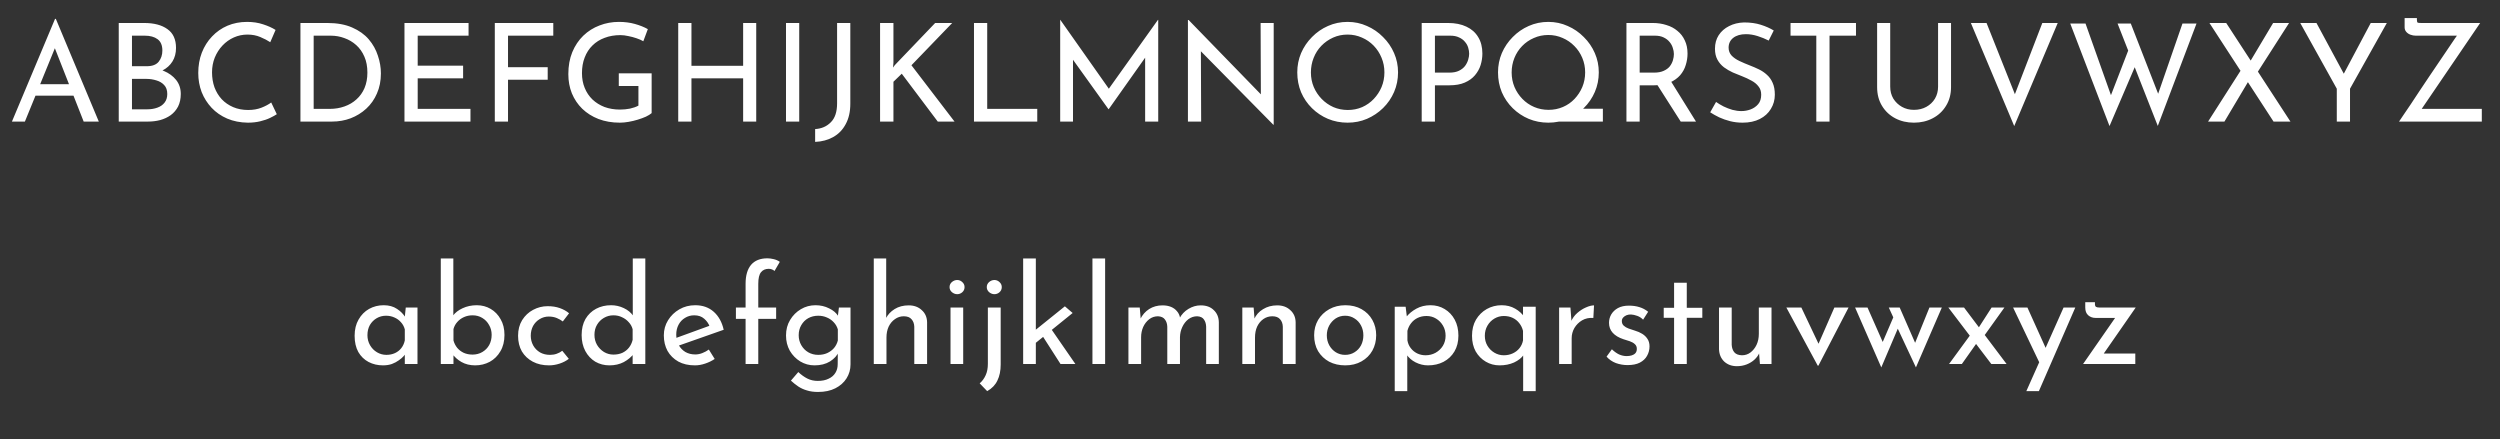
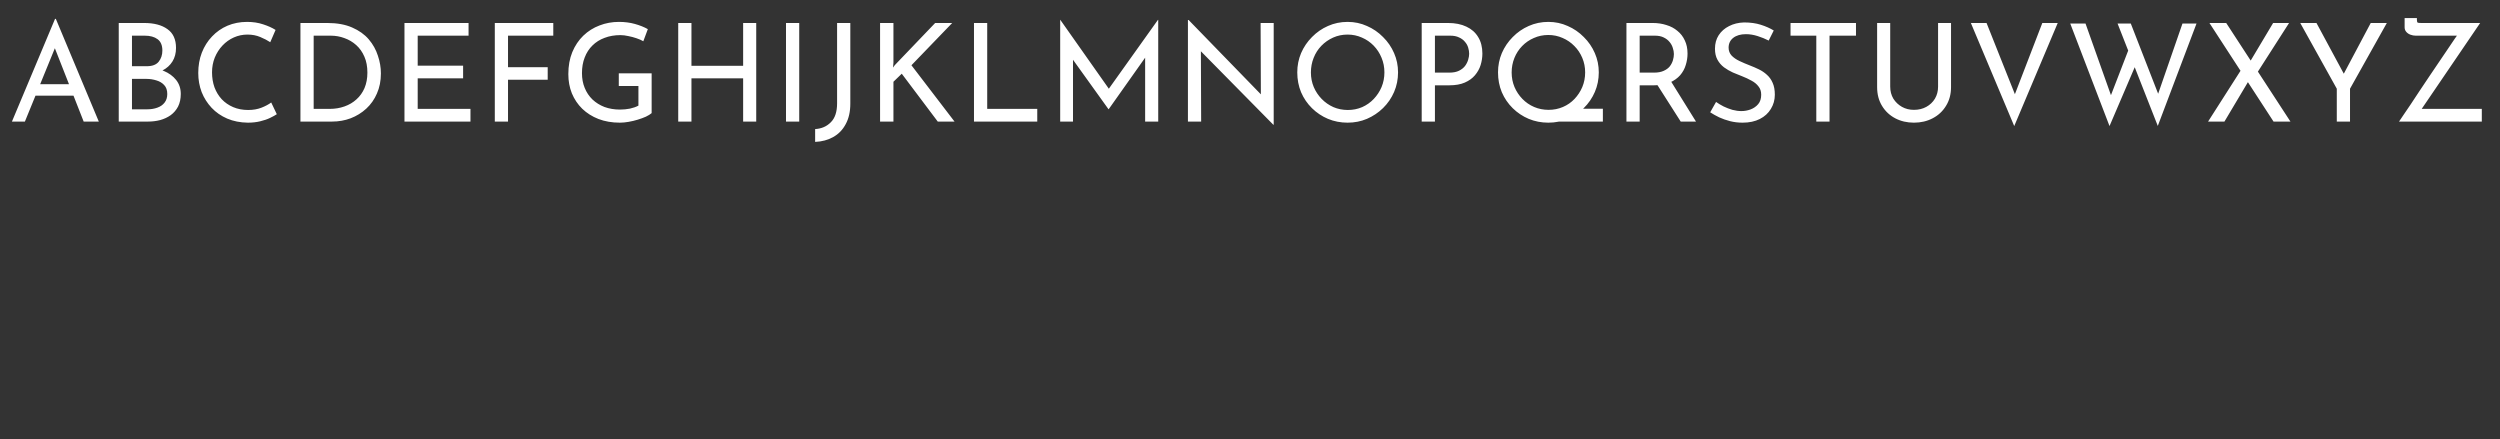
<svg xmlns="http://www.w3.org/2000/svg" width="165" height="29" viewBox="0 0 165 29" fill="none">
  <rect x="0" y="0" width="165" height="29" fill="#333333" stroke="none" />
  <path d="M0.788 8.024L3.632 1.247H3.686L6.521 8.024H5.522L3.398 2.615L4.019 2.21L1.643 8.024H0.788ZM2.453 5.558H4.874L5.162 6.314H2.201L2.453 5.558ZM9.511 1.517C10.165 1.517 10.678 1.652 11.05 1.922C11.428 2.186 11.617 2.6 11.617 3.164C11.617 3.506 11.539 3.803 11.383 4.055C11.226 4.307 11.008 4.505 10.726 4.649C10.45 4.793 10.123 4.874 9.745 4.892L9.619 4.442C10.056 4.454 10.45 4.532 10.797 4.676C11.146 4.82 11.421 5.021 11.626 5.279C11.829 5.537 11.931 5.843 11.931 6.197C11.931 6.521 11.871 6.8 11.752 7.034C11.632 7.262 11.47 7.451 11.265 7.601C11.062 7.745 10.831 7.853 10.572 7.925C10.315 7.991 10.047 8.024 9.772 8.024H7.837V1.517H9.511ZM9.691 4.37C10.05 4.37 10.312 4.271 10.473 4.073C10.636 3.869 10.716 3.623 10.716 3.335C10.716 2.993 10.611 2.744 10.402 2.588C10.191 2.432 9.91 2.354 9.556 2.354H8.71V4.37H9.691ZM9.727 7.214C9.967 7.214 10.185 7.178 10.383 7.106C10.588 7.034 10.746 6.923 10.861 6.773C10.98 6.623 11.04 6.434 11.04 6.206C11.04 5.954 10.972 5.756 10.834 5.612C10.701 5.468 10.53 5.366 10.32 5.306C10.111 5.24 9.895 5.207 9.673 5.207H8.71V7.214H9.727ZM18.269 7.538C18.161 7.61 18.014 7.691 17.828 7.781C17.642 7.871 17.423 7.946 17.171 8.006C16.925 8.066 16.655 8.096 16.361 8.096C15.857 8.09 15.401 8 14.993 7.826C14.591 7.652 14.249 7.415 13.967 7.115C13.685 6.815 13.466 6.47 13.31 6.08C13.16 5.684 13.085 5.264 13.085 4.82C13.085 4.334 13.163 3.887 13.319 3.479C13.481 3.065 13.706 2.708 13.994 2.408C14.282 2.102 14.621 1.865 15.011 1.697C15.407 1.529 15.839 1.445 16.307 1.445C16.697 1.445 17.051 1.499 17.369 1.607C17.687 1.709 17.96 1.832 18.188 1.976L17.837 2.786C17.657 2.666 17.438 2.552 17.18 2.444C16.928 2.336 16.646 2.282 16.334 2.282C16.016 2.282 15.716 2.345 15.434 2.471C15.152 2.597 14.903 2.774 14.687 3.002C14.471 3.23 14.3 3.497 14.174 3.803C14.054 4.103 13.994 4.427 13.994 4.775C13.994 5.129 14.048 5.459 14.156 5.765C14.27 6.065 14.429 6.326 14.633 6.548C14.843 6.77 15.095 6.944 15.389 7.07C15.683 7.196 16.013 7.259 16.379 7.259C16.709 7.259 17.003 7.208 17.261 7.106C17.519 7.004 17.732 6.89 17.9 6.764L18.269 7.538ZM19.829 8.024V1.517H21.602C22.244 1.517 22.79 1.616 23.24 1.814C23.696 2.012 24.062 2.273 24.338 2.597C24.614 2.921 24.815 3.281 24.941 3.677C25.073 4.067 25.139 4.457 25.139 4.847C25.139 5.339 25.052 5.78 24.878 6.17C24.71 6.56 24.476 6.893 24.176 7.169C23.876 7.445 23.531 7.658 23.141 7.808C22.757 7.952 22.349 8.024 21.917 8.024H19.829ZM20.702 7.187H21.746C22.106 7.187 22.436 7.133 22.736 7.025C23.042 6.917 23.306 6.761 23.528 6.557C23.756 6.353 23.933 6.104 24.059 5.81C24.185 5.51 24.248 5.171 24.248 4.793C24.248 4.391 24.182 4.04 24.05 3.74C23.918 3.434 23.738 3.179 23.51 2.975C23.282 2.771 23.024 2.618 22.736 2.516C22.448 2.408 22.145 2.354 21.827 2.354H20.702V7.187ZM26.695 1.517H30.925V2.354H27.568V4.334H30.565V5.171H27.568V7.187H31.051V8.024H26.695V1.517ZM32.657 1.517H36.517V2.354H33.529V4.433H36.148V5.261H33.529V8.024H32.657V1.517ZM43.008 7.466C42.919 7.544 42.792 7.622 42.63 7.7C42.468 7.772 42.288 7.838 42.09 7.898C41.898 7.958 41.697 8.006 41.487 8.042C41.283 8.078 41.092 8.096 40.911 8.096C40.389 8.096 39.919 8.015 39.498 7.853C39.084 7.691 38.727 7.466 38.428 7.178C38.133 6.89 37.906 6.551 37.743 6.161C37.587 5.771 37.51 5.348 37.51 4.892C37.51 4.352 37.596 3.869 37.77 3.443C37.95 3.011 38.194 2.648 38.499 2.354C38.812 2.054 39.169 1.829 39.571 1.679C39.972 1.523 40.398 1.445 40.849 1.445C41.227 1.445 41.578 1.49 41.901 1.58C42.225 1.67 42.511 1.784 42.757 1.922L42.459 2.723C42.34 2.651 42.19 2.585 42.01 2.525C41.836 2.465 41.656 2.417 41.469 2.381C41.283 2.339 41.109 2.318 40.947 2.318C40.563 2.318 40.215 2.378 39.904 2.498C39.592 2.612 39.325 2.78 39.102 3.002C38.88 3.218 38.709 3.482 38.59 3.794C38.469 4.1 38.41 4.445 38.41 4.829C38.41 5.183 38.469 5.507 38.59 5.801C38.709 6.095 38.88 6.35 39.102 6.566C39.325 6.776 39.589 6.941 39.895 7.061C40.206 7.175 40.548 7.232 40.92 7.232C41.142 7.232 41.361 7.211 41.578 7.169C41.794 7.121 41.98 7.055 42.136 6.971V5.675H40.84V4.838H43.008V7.466ZM49.911 1.517V8.024H49.047V5.171H45.636V8.024H44.763V1.517H45.636V4.343H49.047V1.517H49.911ZM51.876 1.517H52.749V8.024H51.876V1.517ZM56.121 6.845C56.121 7.373 56.019 7.823 55.815 8.195C55.617 8.567 55.344 8.849 54.996 9.041C54.648 9.239 54.249 9.347 53.799 9.365V8.519C54.219 8.495 54.564 8.345 54.834 8.069C55.11 7.799 55.248 7.382 55.248 6.818V1.517H56.121V6.845ZM58.967 4.136L58.94 4.46L59.057 4.298L61.721 1.517H62.846L60.155 4.307L62.999 8.024H61.892L59.516 4.865L58.967 5.396V8.024H58.085V1.517H58.967V4.136ZM64.283 1.517H65.156V7.187H68.459V8.024H64.283V1.517ZM69.972 8.024V1.31H69.981L73.392 6.152L73.023 6.08L76.425 1.31H76.443V8.024H75.579V3.29L75.633 3.731L73.176 7.205H73.158L70.665 3.731L70.818 3.326V8.024H69.972ZM84.037 8.231L79.006 3.128L79.258 3.191L79.276 8.024H78.403V1.319H78.448L83.425 6.44L83.218 6.395L83.2 1.517H84.064V8.231H84.037ZM85.62 4.775C85.62 4.325 85.704 3.902 85.872 3.506C86.046 3.104 86.286 2.75 86.592 2.444C86.898 2.132 87.249 1.889 87.645 1.715C88.047 1.535 88.479 1.445 88.941 1.445C89.397 1.445 89.823 1.535 90.219 1.715C90.621 1.889 90.975 2.132 91.281 2.444C91.593 2.75 91.836 3.104 92.01 3.506C92.184 3.902 92.271 4.325 92.271 4.775C92.271 5.237 92.184 5.669 92.01 6.071C91.836 6.473 91.593 6.827 91.281 7.133C90.975 7.433 90.621 7.67 90.219 7.844C89.823 8.012 89.397 8.096 88.941 8.096C88.479 8.096 88.047 8.012 87.645 7.844C87.249 7.676 86.898 7.442 86.592 7.142C86.286 6.842 86.046 6.491 85.872 6.089C85.704 5.687 85.62 5.249 85.62 4.775ZM86.52 4.784C86.52 5.126 86.583 5.447 86.709 5.747C86.835 6.041 87.009 6.302 87.231 6.53C87.453 6.758 87.711 6.938 88.005 7.07C88.299 7.196 88.617 7.259 88.959 7.259C89.295 7.259 89.61 7.196 89.904 7.07C90.198 6.938 90.453 6.758 90.669 6.53C90.885 6.302 91.056 6.041 91.182 5.747C91.308 5.447 91.371 5.123 91.371 4.775C91.371 4.433 91.308 4.112 91.182 3.812C91.056 3.506 90.882 3.239 90.66 3.011C90.438 2.783 90.18 2.606 89.886 2.48C89.592 2.348 89.277 2.282 88.941 2.282C88.599 2.282 88.281 2.348 87.987 2.48C87.693 2.612 87.435 2.792 87.213 3.02C86.991 3.248 86.82 3.515 86.7 3.821C86.58 4.121 86.52 4.442 86.52 4.784ZM95.569 1.517C96.043 1.517 96.448 1.598 96.784 1.76C97.12 1.916 97.378 2.144 97.558 2.444C97.744 2.744 97.837 3.107 97.837 3.533C97.837 3.791 97.798 4.046 97.72 4.298C97.642 4.544 97.516 4.769 97.342 4.973C97.174 5.171 96.952 5.33 96.676 5.45C96.4 5.57 96.064 5.63 95.668 5.63H94.705V8.024H93.832V1.517H95.569ZM95.659 4.793C95.917 4.793 96.13 4.751 96.298 4.667C96.466 4.583 96.598 4.478 96.694 4.352C96.79 4.22 96.859 4.082 96.901 3.938C96.943 3.794 96.964 3.665 96.964 3.551C96.964 3.419 96.943 3.284 96.901 3.146C96.859 3.002 96.787 2.873 96.685 2.759C96.589 2.639 96.46 2.543 96.298 2.471C96.142 2.393 95.947 2.354 95.713 2.354H94.705V4.793H95.659ZM103.558 7.178H105.79V8.024H102.397L103.558 7.178ZM98.869 4.775C98.869 4.325 98.953 3.902 99.121 3.506C99.295 3.104 99.535 2.75 99.841 2.444C100.147 2.132 100.498 1.889 100.894 1.715C101.296 1.535 101.728 1.445 102.19 1.445C102.646 1.445 103.072 1.535 103.468 1.715C103.87 1.889 104.224 2.132 104.53 2.444C104.842 2.75 105.085 3.104 105.259 3.506C105.433 3.902 105.52 4.325 105.52 4.775C105.52 5.237 105.433 5.669 105.259 6.071C105.085 6.473 104.842 6.827 104.53 7.133C104.224 7.433 103.87 7.67 103.468 7.844C103.072 8.012 102.646 8.096 102.19 8.096C101.728 8.096 101.296 8.012 100.894 7.844C100.498 7.676 100.147 7.442 99.841 7.142C99.535 6.842 99.295 6.491 99.121 6.089C98.953 5.687 98.869 5.249 98.869 4.775ZM99.769 4.784C99.769 5.126 99.832 5.447 99.958 5.747C100.084 6.041 100.258 6.302 100.48 6.53C100.702 6.758 100.96 6.935 101.254 7.061C101.548 7.187 101.866 7.25 102.208 7.25C102.544 7.25 102.859 7.187 103.153 7.061C103.447 6.935 103.702 6.758 103.918 6.53C104.134 6.302 104.305 6.041 104.431 5.747C104.557 5.447 104.62 5.123 104.62 4.775C104.62 4.439 104.557 4.121 104.431 3.821C104.305 3.521 104.131 3.26 103.909 3.038C103.687 2.81 103.429 2.633 103.135 2.507C102.841 2.375 102.526 2.309 102.19 2.309C101.848 2.309 101.53 2.375 101.236 2.507C100.942 2.633 100.684 2.81 100.462 3.038C100.24 3.266 100.069 3.53 99.949 3.83C99.829 4.13 99.769 4.448 99.769 4.784ZM109.073 1.517C109.403 1.517 109.706 1.562 109.982 1.652C110.264 1.736 110.507 1.865 110.711 2.039C110.921 2.207 111.083 2.417 111.197 2.669C111.317 2.915 111.377 3.203 111.377 3.533C111.377 3.791 111.338 4.043 111.26 4.289C111.188 4.535 111.065 4.76 110.891 4.964C110.717 5.162 110.489 5.324 110.207 5.45C109.931 5.57 109.589 5.63 109.181 5.63H108.218V8.024H107.345V1.517H109.073ZM109.163 4.793C109.421 4.793 109.634 4.754 109.802 4.676C109.976 4.598 110.111 4.499 110.207 4.379C110.303 4.253 110.372 4.118 110.414 3.974C110.456 3.83 110.477 3.695 110.477 3.569C110.477 3.437 110.453 3.302 110.405 3.164C110.363 3.02 110.291 2.888 110.189 2.768C110.093 2.648 109.964 2.549 109.802 2.471C109.646 2.393 109.454 2.354 109.226 2.354H108.218V4.793H109.163ZM110.234 5.288L111.935 8.024H110.927L109.199 5.315L110.234 5.288ZM116.734 2.678C116.512 2.564 116.269 2.465 116.005 2.381C115.741 2.297 115.483 2.255 115.231 2.255C114.883 2.255 114.604 2.336 114.394 2.498C114.19 2.66 114.088 2.876 114.088 3.146C114.088 3.35 114.154 3.524 114.286 3.668C114.418 3.806 114.592 3.926 114.808 4.028C115.024 4.13 115.249 4.226 115.483 4.316C115.687 4.394 115.888 4.481 116.086 4.577C116.284 4.673 116.461 4.793 116.617 4.937C116.779 5.081 116.905 5.258 116.995 5.468C117.091 5.678 117.139 5.939 117.139 6.251C117.139 6.593 117.052 6.905 116.878 7.187C116.71 7.469 116.467 7.691 116.149 7.853C115.831 8.015 115.453 8.096 115.015 8.096C114.727 8.096 114.451 8.063 114.187 7.997C113.929 7.931 113.689 7.847 113.467 7.745C113.245 7.637 113.047 7.526 112.873 7.412L113.26 6.728C113.404 6.83 113.569 6.929 113.755 7.025C113.941 7.115 114.136 7.19 114.34 7.25C114.544 7.304 114.742 7.331 114.934 7.331C115.138 7.331 115.339 7.295 115.537 7.223C115.741 7.145 115.909 7.028 116.041 6.872C116.173 6.716 116.239 6.509 116.239 6.251C116.239 6.029 116.179 5.846 116.059 5.702C115.945 5.552 115.792 5.426 115.6 5.324C115.408 5.216 115.204 5.12 114.988 5.036C114.784 4.958 114.577 4.874 114.367 4.784C114.157 4.688 113.962 4.574 113.782 4.442C113.602 4.304 113.458 4.136 113.35 3.938C113.242 3.74 113.188 3.5 113.188 3.218C113.188 2.876 113.269 2.579 113.431 2.327C113.599 2.069 113.827 1.868 114.115 1.724C114.403 1.574 114.733 1.493 115.105 1.481C115.525 1.481 115.894 1.532 116.212 1.634C116.536 1.736 116.821 1.862 117.067 2.012L116.734 2.678ZM118.175 1.517H122.495V2.354H120.749V8.024H119.876V2.354H118.175V1.517ZM124.754 5.72C124.754 6.014 124.823 6.278 124.961 6.512C125.105 6.74 125.294 6.92 125.528 7.052C125.762 7.184 126.026 7.25 126.32 7.25C126.626 7.25 126.899 7.184 127.139 7.052C127.379 6.92 127.568 6.74 127.706 6.512C127.844 6.278 127.913 6.014 127.913 5.72V1.517H128.768V5.747C128.768 6.221 128.657 6.635 128.435 6.989C128.219 7.343 127.925 7.616 127.553 7.808C127.187 8 126.776 8.096 126.32 8.096C125.864 8.096 125.453 8 125.087 7.808C124.721 7.616 124.43 7.343 124.214 6.989C123.998 6.635 123.89 6.221 123.89 5.747V1.517H124.754V5.72ZM131.112 1.517L133.254 6.899L132.759 6.8L134.793 1.517H135.81L132.939 8.321L130.077 1.517H131.112ZM136.636 1.553H137.644L139.408 6.521L139.255 6.458L140.542 3.128L140.947 4.307L139.228 8.321L136.636 1.553ZM139.759 1.553H140.632L142.54 6.449L142.36 6.413L144.043 1.553H144.97L142.414 8.312L139.759 1.553ZM145.823 1.517H146.93L151.169 8.024H150.053L145.823 1.517ZM145.733 8.024L147.992 4.487L148.415 5.333L146.813 8.024H145.733ZM148.442 4.172L150.026 1.517H151.079L148.91 4.901L148.442 4.172ZM154.228 5.855L151.816 1.517H152.887L154.822 5.108L154.552 5.126L156.469 1.517H157.531L155.101 5.855V8.024H154.228V5.855ZM158.336 8.024C158.402 7.928 158.501 7.781 158.633 7.583C158.771 7.385 158.93 7.151 159.11 6.881C159.29 6.611 159.482 6.32 159.686 6.008C159.896 5.696 160.109 5.378 160.325 5.054C160.547 4.73 160.76 4.415 160.964 4.109C161.174 3.797 161.369 3.509 161.549 3.245C161.729 2.975 161.885 2.744 162.017 2.552C162.155 2.354 162.257 2.21 162.323 2.12L162.44 2.354H159.434C159.32 2.354 159.206 2.333 159.092 2.291C158.978 2.249 158.885 2.186 158.813 2.102C158.741 2.018 158.705 1.919 158.705 1.805V1.193H159.515V1.31C159.515 1.418 159.536 1.481 159.578 1.499C159.62 1.511 159.692 1.517 159.794 1.517H163.691L159.758 7.295L159.704 7.187H163.799V8.024H158.336Z" fill="white" />
-   <path d="M25.277 24.114C24.929 24.114 24.611 24.039 24.323 23.889C24.041 23.739 23.816 23.52 23.648 23.232C23.486 22.938 23.405 22.581 23.405 22.161C23.405 21.747 23.492 21.39 23.666 21.09C23.84 20.784 24.071 20.55 24.359 20.388C24.653 20.226 24.974 20.145 25.322 20.145C25.67 20.145 25.964 20.226 26.204 20.388C26.444 20.544 26.627 20.73 26.753 20.946L26.699 21.09L26.78 20.298H27.554V24.024H26.717V23.052L26.807 23.268C26.783 23.328 26.729 23.406 26.645 23.502C26.567 23.592 26.459 23.685 26.321 23.781C26.189 23.877 26.036 23.958 25.862 24.024C25.688 24.084 25.493 24.114 25.277 24.114ZM25.502 23.421C25.712 23.421 25.901 23.382 26.069 23.304C26.237 23.226 26.375 23.118 26.483 22.98C26.597 22.836 26.675 22.665 26.717 22.467V21.738C26.669 21.558 26.585 21.402 26.465 21.27C26.345 21.132 26.201 21.027 26.033 20.955C25.865 20.877 25.679 20.838 25.475 20.838C25.253 20.838 25.049 20.892 24.863 21C24.677 21.108 24.527 21.258 24.413 21.45C24.305 21.642 24.251 21.867 24.251 22.125C24.251 22.365 24.308 22.584 24.422 22.782C24.536 22.98 24.689 23.136 24.881 23.25C25.073 23.364 25.28 23.421 25.502 23.421ZM31.36 24.114C31.018 24.114 30.715 24.039 30.451 23.889C30.193 23.739 29.986 23.55 29.83 23.322L29.929 23.061V24.024H29.092V17.058H29.92V21.153L29.893 20.838C30.043 20.634 30.256 20.469 30.532 20.343C30.814 20.211 31.126 20.145 31.468 20.145C31.804 20.145 32.11 20.226 32.386 20.388C32.662 20.55 32.881 20.778 33.043 21.072C33.211 21.36 33.295 21.705 33.295 22.107C33.295 22.527 33.205 22.887 33.025 23.187C32.851 23.487 32.617 23.718 32.323 23.88C32.029 24.036 31.708 24.114 31.36 24.114ZM31.189 23.403C31.429 23.403 31.645 23.346 31.837 23.232C32.029 23.118 32.179 22.965 32.287 22.773C32.395 22.575 32.449 22.35 32.449 22.098C32.449 21.858 32.392 21.642 32.278 21.45C32.17 21.252 32.02 21.096 31.828 20.982C31.642 20.868 31.429 20.811 31.189 20.811C30.985 20.811 30.796 20.85 30.622 20.928C30.448 21.006 30.301 21.114 30.181 21.252C30.061 21.384 29.977 21.54 29.929 21.72V22.467C29.977 22.647 30.058 22.809 30.172 22.953C30.286 23.091 30.43 23.202 30.604 23.286C30.778 23.364 30.973 23.403 31.189 23.403ZM37.541 23.682C37.373 23.814 37.172 23.919 36.938 23.997C36.704 24.075 36.47 24.114 36.236 24.114C35.828 24.114 35.471 24.033 35.165 23.871C34.859 23.709 34.619 23.484 34.445 23.196C34.277 22.902 34.193 22.557 34.193 22.161C34.193 21.765 34.283 21.42 34.463 21.126C34.649 20.832 34.889 20.607 35.183 20.451C35.483 20.289 35.804 20.208 36.146 20.208C36.446 20.208 36.713 20.25 36.947 20.334C37.187 20.418 37.391 20.532 37.559 20.676L37.145 21.216C37.037 21.132 36.905 21.057 36.749 20.991C36.593 20.925 36.416 20.892 36.218 20.892C36.002 20.892 35.801 20.949 35.615 21.063C35.435 21.171 35.291 21.321 35.183 21.513C35.081 21.705 35.03 21.921 35.03 22.161C35.03 22.389 35.084 22.602 35.192 22.8C35.3 22.992 35.45 23.145 35.642 23.259C35.834 23.367 36.053 23.421 36.299 23.421C36.461 23.421 36.608 23.397 36.74 23.349C36.878 23.301 37.001 23.235 37.109 23.151L37.541 23.682ZM40.224 24.114C39.882 24.114 39.57 24.033 39.288 23.871C39.012 23.703 38.793 23.469 38.631 23.169C38.469 22.863 38.388 22.512 38.388 22.116C38.388 21.702 38.472 21.348 38.64 21.054C38.814 20.76 39.048 20.535 39.342 20.379C39.636 20.223 39.966 20.145 40.332 20.145C40.626 20.145 40.905 20.208 41.169 20.334C41.439 20.46 41.649 20.634 41.799 20.856L41.763 21.153V17.058H42.591V24.024H41.754V23.097L41.844 23.331C41.67 23.559 41.445 23.748 41.169 23.898C40.893 24.042 40.578 24.114 40.224 24.114ZM40.485 23.403C40.707 23.403 40.905 23.364 41.079 23.286C41.253 23.202 41.397 23.088 41.511 22.944C41.625 22.8 41.706 22.629 41.754 22.431V21.729C41.706 21.549 41.619 21.393 41.493 21.261C41.373 21.123 41.226 21.015 41.052 20.937C40.884 20.853 40.695 20.811 40.485 20.811C40.257 20.811 40.047 20.868 39.855 20.982C39.669 21.09 39.519 21.24 39.405 21.432C39.291 21.624 39.234 21.846 39.234 22.098C39.234 22.344 39.291 22.566 39.405 22.764C39.519 22.956 39.672 23.112 39.864 23.232C40.056 23.346 40.263 23.403 40.485 23.403ZM45.865 24.114C45.439 24.114 45.073 24.03 44.767 23.862C44.461 23.688 44.224 23.454 44.056 23.16C43.894 22.86 43.813 22.518 43.813 22.134C43.813 21.768 43.906 21.435 44.092 21.135C44.278 20.835 44.527 20.595 44.839 20.415C45.151 20.235 45.499 20.145 45.883 20.145C46.375 20.145 46.783 20.289 47.107 20.577C47.431 20.865 47.65 21.261 47.764 21.765L44.695 22.845L44.497 22.35L47.017 21.432L46.837 21.549C46.765 21.351 46.645 21.18 46.477 21.036C46.309 20.886 46.09 20.811 45.82 20.811C45.592 20.811 45.388 20.868 45.208 20.982C45.028 21.09 44.887 21.24 44.785 21.432C44.683 21.624 44.632 21.843 44.632 22.089C44.632 22.347 44.686 22.575 44.794 22.773C44.902 22.965 45.049 23.118 45.235 23.232C45.427 23.34 45.643 23.394 45.883 23.394C46.045 23.394 46.201 23.364 46.351 23.304C46.507 23.244 46.651 23.166 46.783 23.07L47.17 23.691C46.984 23.817 46.774 23.919 46.54 23.997C46.312 24.075 46.087 24.114 45.865 24.114ZM49.209 24.024V21.045H48.57V20.298H49.209V18.723C49.209 18.183 49.329 17.769 49.569 17.481C49.815 17.193 50.175 17.049 50.649 17.049C50.775 17.049 50.913 17.067 51.063 17.103C51.219 17.139 51.354 17.199 51.468 17.283L51.117 17.886C51.063 17.832 51.003 17.796 50.937 17.778C50.871 17.754 50.805 17.742 50.739 17.742C50.517 17.742 50.346 17.817 50.226 17.967C50.106 18.117 50.046 18.372 50.046 18.732V20.298H51.225V21.045H50.046V24.024H49.209ZM53.992 25.869C53.716 25.869 53.473 25.836 53.263 25.77C53.053 25.71 52.861 25.623 52.687 25.509C52.519 25.395 52.357 25.266 52.201 25.122L52.687 24.555C52.885 24.741 53.086 24.885 53.29 24.987C53.494 25.089 53.722 25.14 53.974 25.14C54.256 25.14 54.493 25.092 54.685 24.996C54.883 24.906 55.033 24.777 55.135 24.609C55.237 24.447 55.288 24.258 55.288 24.042L55.297 23.034L55.369 23.196C55.261 23.454 55.066 23.673 54.784 23.853C54.502 24.027 54.16 24.114 53.758 24.114C53.416 24.114 53.101 24.027 52.813 23.853C52.531 23.679 52.303 23.445 52.129 23.151C51.961 22.851 51.877 22.515 51.877 22.143C51.877 21.753 51.967 21.411 52.147 21.117C52.327 20.817 52.564 20.58 52.858 20.406C53.152 20.232 53.473 20.145 53.821 20.145C54.151 20.145 54.451 20.214 54.721 20.352C54.997 20.484 55.198 20.655 55.324 20.865L55.279 21.018L55.369 20.298H56.134V24.051C56.134 24.387 56.047 24.693 55.873 24.969C55.699 25.245 55.453 25.464 55.135 25.626C54.817 25.788 54.436 25.869 53.992 25.869ZM52.714 22.125C52.714 22.365 52.771 22.584 52.885 22.782C52.999 22.98 53.152 23.136 53.344 23.25C53.542 23.364 53.761 23.421 54.001 23.421C54.223 23.421 54.421 23.382 54.595 23.304C54.775 23.22 54.925 23.109 55.045 22.971C55.165 22.827 55.249 22.662 55.297 22.476V21.738C55.243 21.558 55.153 21.402 55.027 21.27C54.901 21.132 54.751 21.027 54.577 20.955C54.403 20.877 54.211 20.838 54.001 20.838C53.761 20.838 53.542 20.892 53.344 21C53.152 21.108 52.999 21.261 52.885 21.459C52.771 21.651 52.714 21.873 52.714 22.125ZM57.669 24.024V17.058H58.489V21.162L58.471 21.009C58.596 20.763 58.788 20.559 59.047 20.397C59.31 20.235 59.62 20.154 59.974 20.154C60.328 20.154 60.615 20.259 60.837 20.469C61.066 20.673 61.182 20.94 61.188 21.27V24.024H60.343V21.567C60.337 21.363 60.276 21.198 60.163 21.072C60.054 20.94 59.883 20.874 59.65 20.874C59.434 20.874 59.239 20.937 59.065 21.063C58.891 21.183 58.752 21.348 58.651 21.558C58.554 21.768 58.507 22.008 58.507 22.278V24.024H57.669ZM62.734 20.298H63.571V24.024H62.734V20.298ZM62.671 18.948C62.671 18.816 62.722 18.705 62.824 18.615C62.932 18.525 63.049 18.48 63.175 18.48C63.301 18.48 63.412 18.525 63.508 18.615C63.61 18.705 63.661 18.816 63.661 18.948C63.661 19.086 63.61 19.2 63.508 19.29C63.412 19.374 63.301 19.416 63.175 19.416C63.049 19.416 62.932 19.371 62.824 19.281C62.722 19.191 62.671 19.08 62.671 18.948ZM65.154 25.815L64.659 25.302C64.827 25.158 64.959 24.978 65.055 24.762C65.151 24.552 65.199 24.303 65.199 24.015V20.298H66.045V24.051C66.045 24.471 65.973 24.825 65.829 25.113C65.691 25.407 65.466 25.641 65.154 25.815ZM65.127 18.948C65.127 18.816 65.178 18.705 65.28 18.615C65.388 18.525 65.505 18.48 65.631 18.48C65.757 18.48 65.868 18.525 65.964 18.615C66.066 18.705 66.117 18.816 66.117 18.948C66.117 19.086 66.066 19.2 65.964 19.29C65.868 19.374 65.757 19.416 65.631 19.416C65.505 19.416 65.388 19.371 65.28 19.281C65.178 19.191 65.127 19.08 65.127 18.948ZM67.528 24.024V17.058H68.365V24.024H67.528ZM69.265 21.549L70.975 24.024H69.994L68.707 22.017L69.265 21.549ZM68.104 22.836L68.023 22.035L70.282 20.217L70.795 20.658L68.104 22.836ZM72.101 17.058H72.938V24.024H72.101V17.058ZM75.223 20.298L75.295 21.135L75.259 21.063C75.397 20.781 75.592 20.559 75.844 20.397C76.102 20.235 76.396 20.154 76.726 20.154C76.936 20.154 77.122 20.187 77.284 20.253C77.446 20.319 77.578 20.415 77.68 20.541C77.788 20.661 77.857 20.811 77.887 20.991L77.842 21.018C77.986 20.748 78.184 20.538 78.436 20.388C78.694 20.232 78.964 20.154 79.246 20.154C79.612 20.154 79.9 20.259 80.11 20.469C80.326 20.673 80.437 20.94 80.443 21.27V24.024H79.606V21.567C79.6 21.375 79.552 21.216 79.462 21.09C79.378 20.958 79.228 20.886 79.012 20.874C78.796 20.874 78.601 20.94 78.427 21.072C78.259 21.204 78.127 21.375 78.031 21.585C77.935 21.789 77.884 22.011 77.878 22.251V24.024H77.041V21.567C77.035 21.375 76.984 21.216 76.888 21.09C76.798 20.958 76.645 20.886 76.429 20.874C76.207 20.874 76.012 20.94 75.844 21.072C75.676 21.204 75.544 21.375 75.448 21.585C75.358 21.795 75.313 22.02 75.313 22.26V24.024H74.476V20.298H75.223ZM82.74 20.298L82.812 21.207L82.776 21.063C82.896 20.787 83.091 20.568 83.361 20.406C83.631 20.238 83.943 20.154 84.297 20.154C84.651 20.154 84.939 20.259 85.161 20.469C85.389 20.673 85.506 20.94 85.512 21.27V24.024H84.666V21.567C84.66 21.363 84.6 21.198 84.486 21.072C84.378 20.94 84.207 20.874 83.973 20.874C83.757 20.874 83.562 20.934 83.388 21.054C83.214 21.174 83.076 21.339 82.974 21.549C82.878 21.759 82.83 22.002 82.83 22.278V24.024H81.993V20.298H82.74ZM86.733 22.125C86.733 21.753 86.82 21.417 86.994 21.117C87.174 20.817 87.42 20.58 87.732 20.406C88.044 20.232 88.398 20.145 88.794 20.145C89.202 20.145 89.559 20.232 89.865 20.406C90.171 20.58 90.408 20.817 90.576 21.117C90.744 21.417 90.828 21.753 90.828 22.125C90.828 22.497 90.744 22.836 90.576 23.142C90.408 23.442 90.168 23.679 89.856 23.853C89.55 24.027 89.193 24.114 88.785 24.114C88.389 24.114 88.035 24.033 87.723 23.871C87.417 23.703 87.174 23.472 86.994 23.178C86.82 22.878 86.733 22.527 86.733 22.125ZM87.57 22.134C87.57 22.374 87.624 22.593 87.732 22.791C87.84 22.983 87.984 23.136 88.164 23.25C88.35 23.364 88.554 23.421 88.776 23.421C89.01 23.421 89.217 23.364 89.397 23.25C89.583 23.136 89.727 22.983 89.829 22.791C89.931 22.593 89.982 22.374 89.982 22.134C89.982 21.894 89.931 21.678 89.829 21.486C89.727 21.288 89.583 21.132 89.397 21.018C89.217 20.898 89.01 20.838 88.776 20.838C88.548 20.838 88.341 20.898 88.155 21.018C87.975 21.138 87.831 21.297 87.723 21.495C87.621 21.687 87.57 21.9 87.57 22.134ZM94.248 24.114C93.966 24.114 93.693 24.048 93.429 23.916C93.171 23.784 92.97 23.607 92.826 23.385L92.88 23.124V25.815H92.052V20.244H92.772L92.889 21.198L92.799 20.937C92.979 20.709 93.207 20.52 93.483 20.37C93.759 20.22 94.068 20.145 94.41 20.145C94.758 20.145 95.07 20.229 95.346 20.397C95.628 20.565 95.85 20.799 96.012 21.099C96.174 21.399 96.255 21.75 96.255 22.152C96.255 22.554 96.168 22.902 95.994 23.196C95.82 23.49 95.58 23.718 95.274 23.88C94.974 24.036 94.632 24.114 94.248 24.114ZM94.086 23.448C94.326 23.448 94.545 23.394 94.743 23.286C94.947 23.172 95.109 23.019 95.229 22.827C95.349 22.629 95.409 22.407 95.409 22.161C95.409 21.909 95.352 21.687 95.238 21.495C95.124 21.297 94.971 21.141 94.779 21.027C94.593 20.913 94.383 20.856 94.149 20.856C93.933 20.856 93.738 20.898 93.564 20.982C93.39 21.066 93.246 21.183 93.132 21.333C93.018 21.477 92.937 21.645 92.889 21.837V22.458C92.919 22.65 92.991 22.821 93.105 22.971C93.219 23.121 93.36 23.238 93.528 23.322C93.702 23.406 93.888 23.448 94.086 23.448ZM98.971 24.114C98.641 24.114 98.338 24.033 98.062 23.871C97.786 23.709 97.564 23.484 97.396 23.196C97.234 22.902 97.153 22.557 97.153 22.161C97.153 21.753 97.24 21.399 97.414 21.099C97.594 20.799 97.831 20.565 98.125 20.397C98.425 20.229 98.752 20.145 99.106 20.145C99.442 20.145 99.739 20.22 99.997 20.37C100.255 20.514 100.462 20.703 100.618 20.937L100.519 21.198V20.244H101.356V25.815H100.528V23.07L100.564 23.421C100.42 23.625 100.207 23.793 99.925 23.925C99.643 24.051 99.325 24.114 98.971 24.114ZM99.25 23.448C99.466 23.448 99.664 23.406 99.844 23.322C100.024 23.238 100.171 23.124 100.285 22.98C100.405 22.83 100.483 22.659 100.519 22.467V21.837C100.471 21.645 100.39 21.477 100.276 21.333C100.162 21.183 100.018 21.066 99.844 20.982C99.67 20.898 99.472 20.856 99.25 20.856C99.028 20.856 98.821 20.913 98.629 21.027C98.437 21.141 98.284 21.297 98.17 21.495C98.056 21.693 97.999 21.915 97.999 22.161C97.999 22.407 98.056 22.626 98.17 22.818C98.284 23.01 98.437 23.163 98.629 23.277C98.821 23.391 99.028 23.448 99.25 23.448ZM103.649 20.298L103.73 21.378L103.685 21.234C103.781 21.006 103.919 20.814 104.099 20.658C104.285 20.496 104.477 20.373 104.675 20.289C104.879 20.199 105.056 20.154 105.206 20.154L105.161 20.982C104.879 20.964 104.63 21.018 104.414 21.144C104.204 21.27 104.036 21.438 103.91 21.648C103.79 21.858 103.73 22.083 103.73 22.323V24.024H102.902V20.298H103.649ZM107.419 24.096C107.155 24.096 106.897 24.051 106.645 23.961C106.399 23.865 106.195 23.724 106.033 23.538L106.384 23.052C106.54 23.202 106.699 23.316 106.861 23.394C107.029 23.466 107.194 23.502 107.356 23.502C107.476 23.502 107.587 23.487 107.689 23.457C107.791 23.427 107.872 23.379 107.932 23.313C107.998 23.241 108.031 23.145 108.031 23.025C108.031 22.893 107.986 22.788 107.896 22.71C107.812 22.632 107.701 22.569 107.563 22.521C107.431 22.473 107.29 22.428 107.14 22.386C106.834 22.284 106.6 22.143 106.438 21.963C106.276 21.783 106.195 21.564 106.195 21.306C106.195 21.108 106.243 20.925 106.339 20.757C106.441 20.583 106.588 20.442 106.78 20.334C106.978 20.226 107.221 20.172 107.509 20.172C107.767 20.172 107.998 20.205 108.202 20.271C108.406 20.331 108.598 20.433 108.778 20.577L108.445 21.099C108.337 20.985 108.208 20.901 108.058 20.847C107.908 20.793 107.773 20.763 107.653 20.757C107.551 20.751 107.452 20.766 107.356 20.802C107.266 20.838 107.191 20.889 107.131 20.955C107.071 21.021 107.041 21.099 107.041 21.189C107.041 21.315 107.083 21.417 107.167 21.495C107.251 21.573 107.359 21.636 107.491 21.684C107.629 21.726 107.764 21.771 107.896 21.819C108.082 21.873 108.247 21.945 108.391 22.035C108.535 22.125 108.649 22.236 108.733 22.368C108.823 22.5 108.868 22.665 108.868 22.863C108.868 23.085 108.814 23.292 108.706 23.484C108.604 23.67 108.445 23.82 108.229 23.934C108.019 24.042 107.749 24.096 107.419 24.096ZM110.49 18.66H111.327V20.316H112.353V20.973H111.327V24.024H110.49V20.973H109.806V20.316H110.49V18.66ZM114.634 24.168C114.298 24.168 114.019 24.066 113.797 23.862C113.581 23.652 113.467 23.382 113.455 23.052V20.298H114.292V22.755C114.304 22.959 114.361 23.124 114.463 23.25C114.571 23.376 114.739 23.442 114.967 23.448C115.177 23.448 115.363 23.388 115.525 23.268C115.693 23.142 115.828 22.974 115.93 22.764C116.032 22.548 116.083 22.305 116.083 22.035V20.298H116.92V24.024H116.155L116.083 23.106L116.128 23.268C116.056 23.442 115.945 23.598 115.795 23.736C115.651 23.868 115.48 23.973 115.282 24.051C115.084 24.129 114.868 24.168 114.634 24.168ZM119.97 24.132L117.9 20.298H118.89L120.294 23.259L119.781 23.241L121.068 20.298H122.004L120.015 24.132H119.97ZM125.38 20.298L126.478 22.809L126.316 22.827L127.342 20.298H128.161L126.451 24.249L125.254 21.693L124.165 24.249L122.437 20.298H123.256L124.417 22.926L124.129 22.872L124.957 20.946L124.66 20.298H125.38ZM130.554 21.684L131.445 20.298H132.291L130.86 22.296L130.554 21.684ZM132.435 24.024H131.427L128.592 20.298H129.627L132.435 24.024ZM130.464 22.638L129.483 24.024H128.637L130.059 22.08L130.464 22.638ZM133.738 25.815L136.195 20.298H136.969L134.566 25.815H133.738ZM134.656 24.051L132.865 20.298H133.81L135.313 23.628L134.656 24.051ZM138.302 20.982C138.116 20.982 137.957 20.925 137.825 20.811C137.693 20.697 137.627 20.526 137.627 20.298V19.947H138.266V20.064C138.266 20.16 138.29 20.223 138.338 20.253C138.386 20.283 138.464 20.298 138.572 20.298H140.957L138.725 23.511L138.563 23.331H140.93V24.024H137.483L139.76 20.748L139.904 20.982H138.302Z" fill="white" />
</svg>